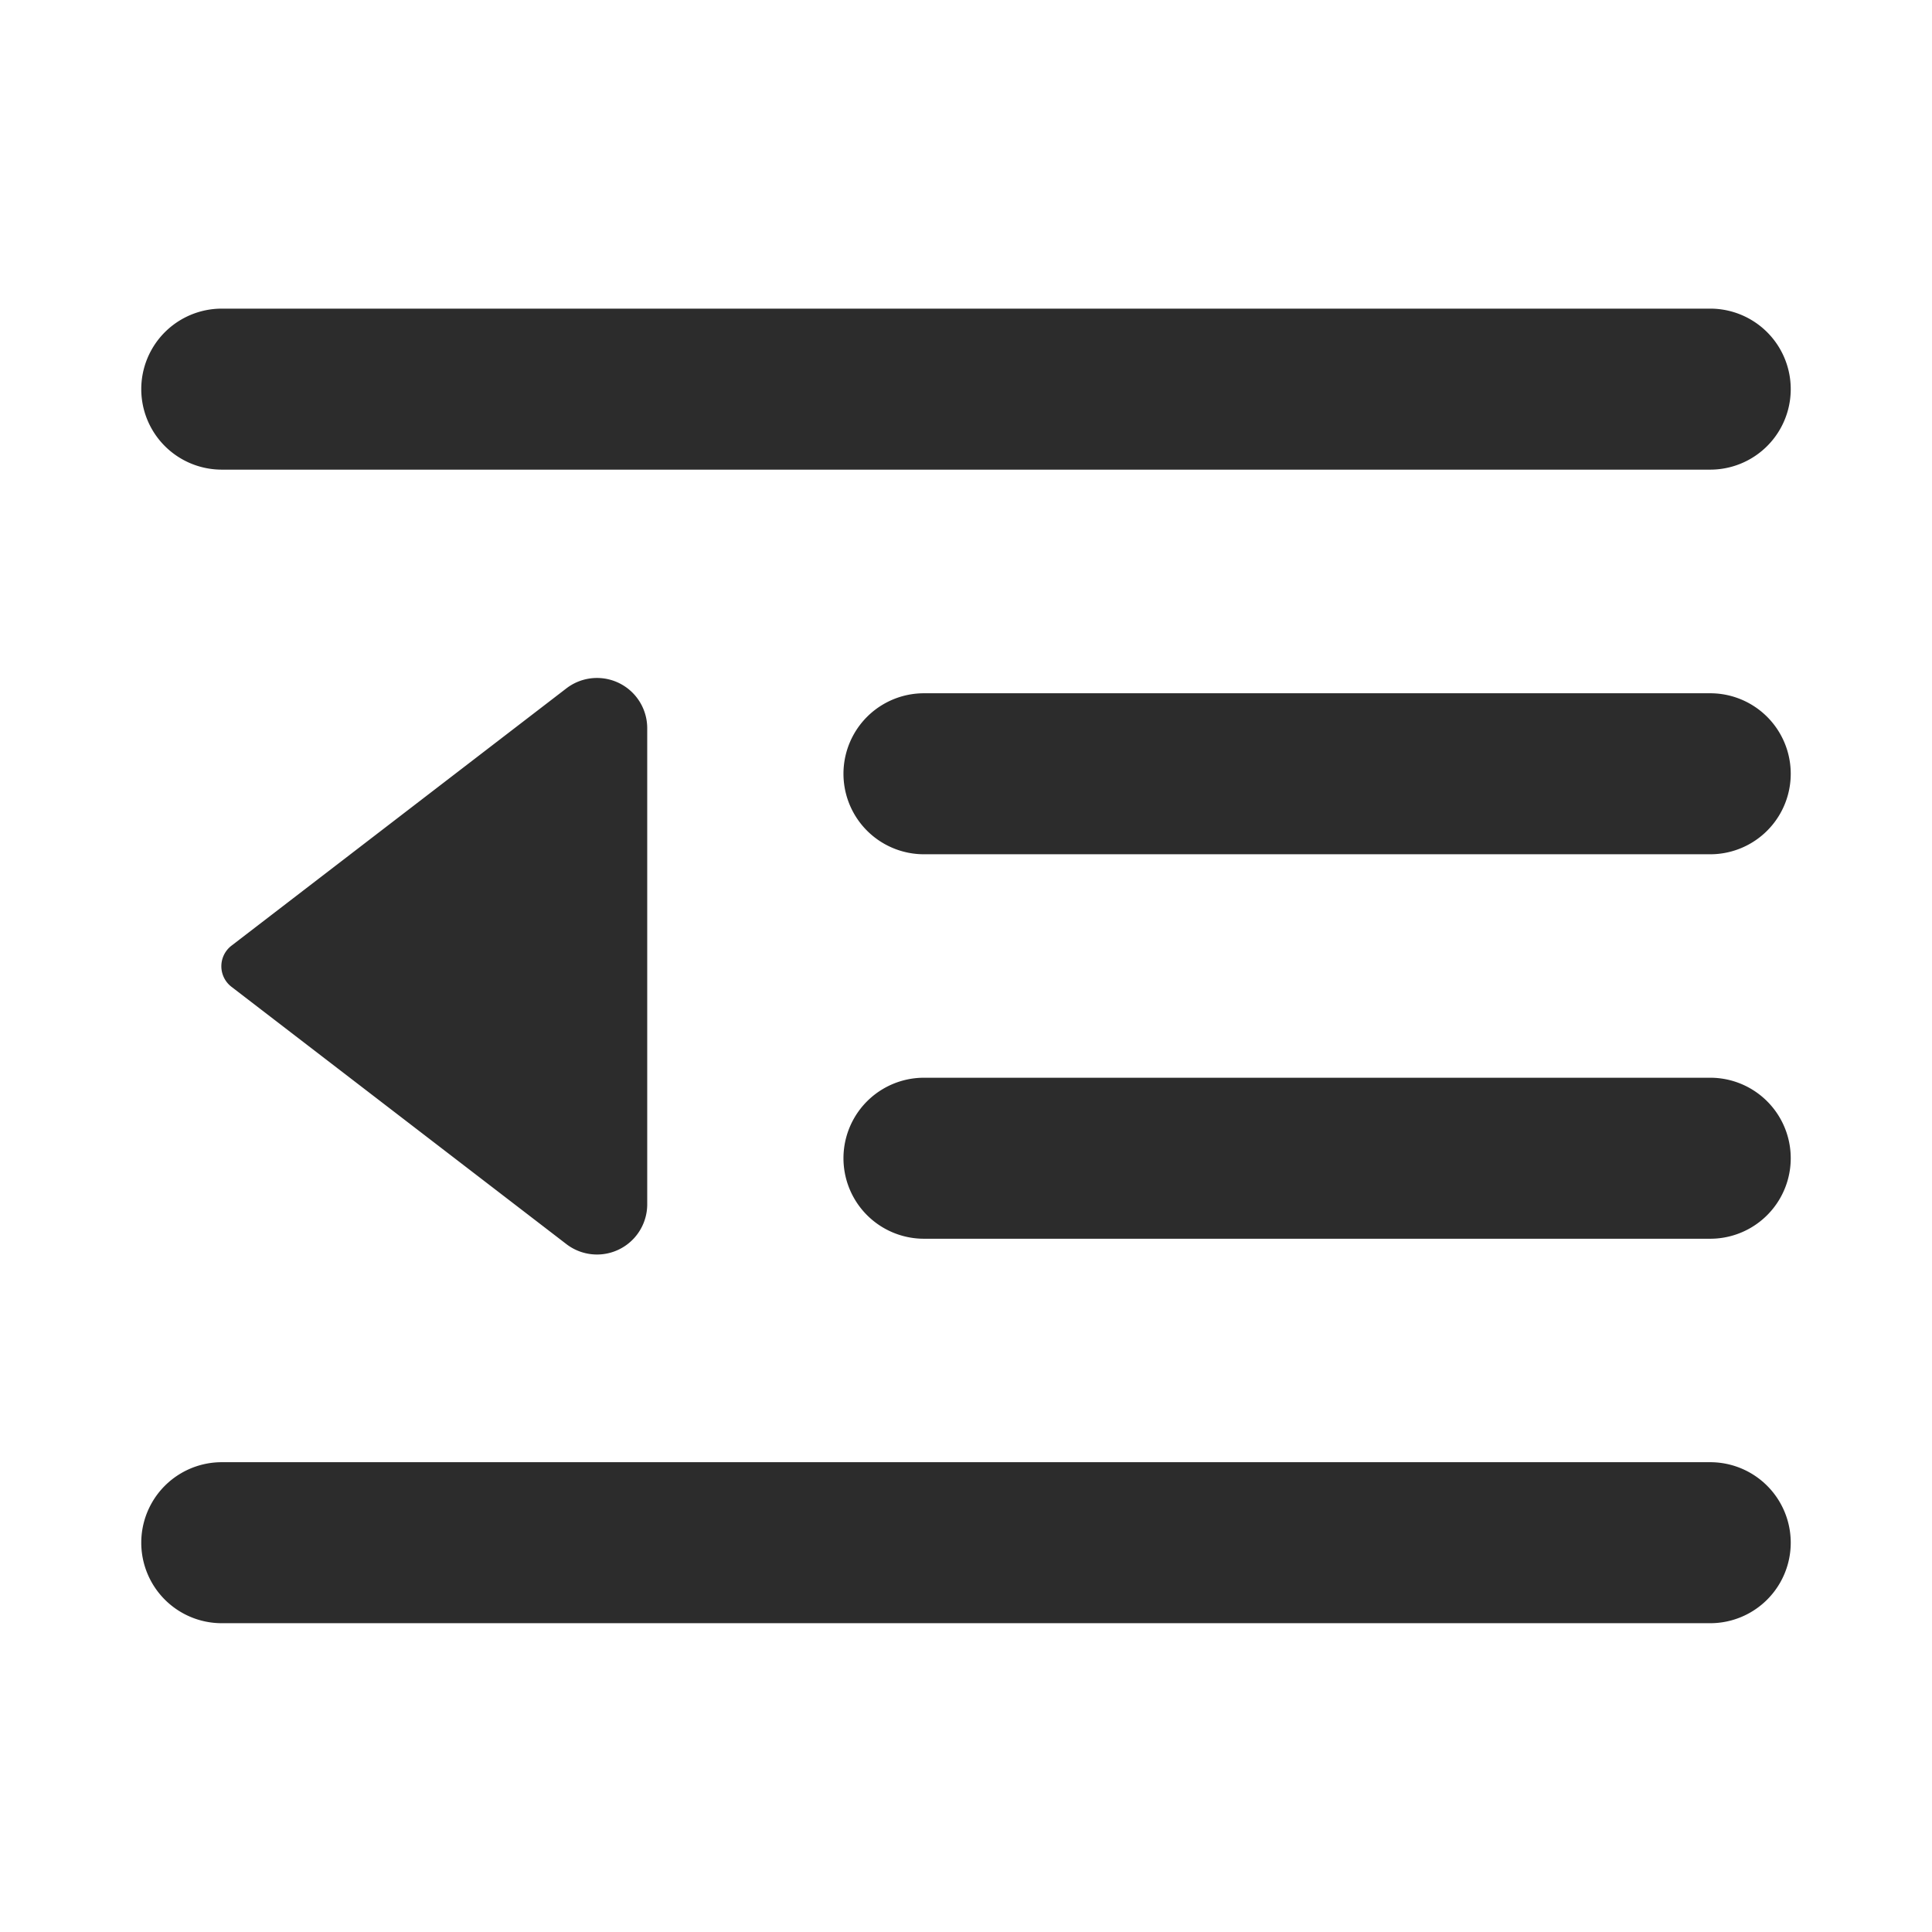
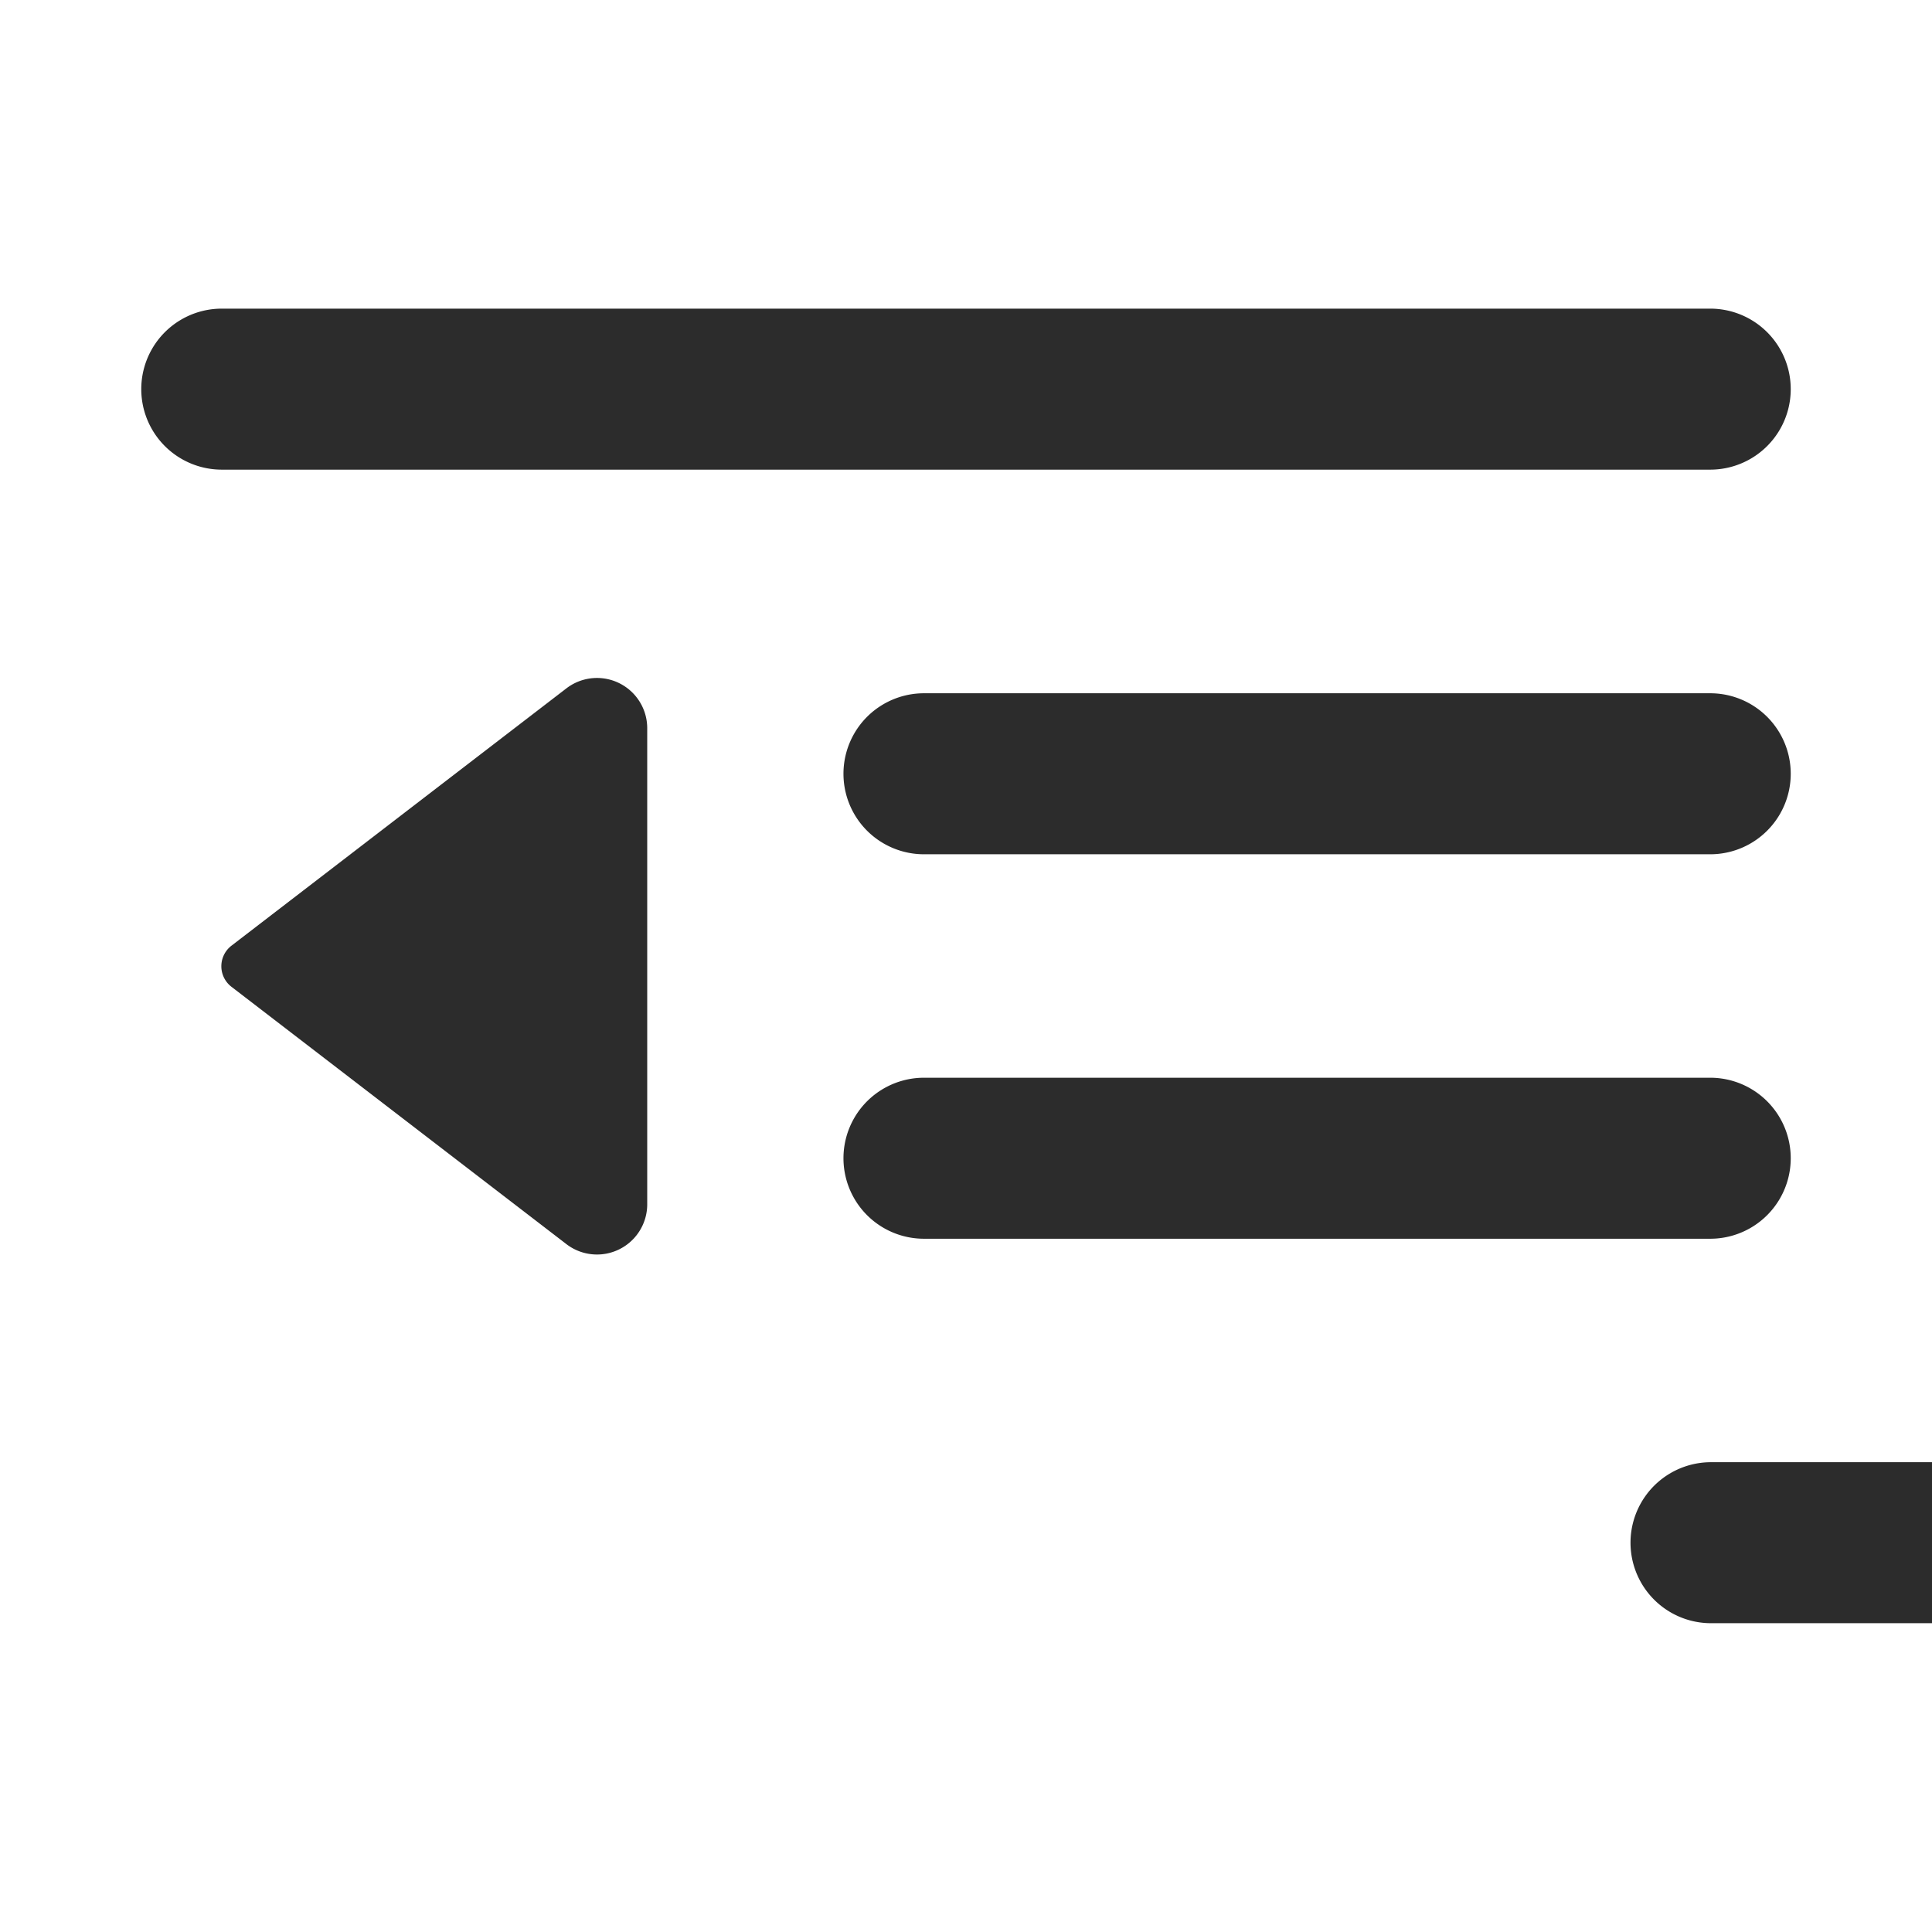
<svg xmlns="http://www.w3.org/2000/svg" class="icon" width="200px" height="200.00px" viewBox="0 0 1024 1024" version="1.1">
-   <path fill="#2c2c2c" d="M300.373 659.541l-177.707-136.533a13.739 13.739 0 0 1 0-21.76l177.707-136.533a26.624 26.624 0 0 1 42.667 21.077v252.928a26.624 26.624 0 0 1-42.667 20.821zM906.667 248.917H117.333a42.667 42.667 0 0 1 0-85.333h789.333a42.667 42.667 0 0 1 0 85.333zM906.667 656.555h-417.152a42.667 42.667 0 0 1 0-85.333h417.152a42.667 42.667 0 0 1 0 85.333zM906.667 452.779h-417.152a42.667 42.667 0 0 1 0-85.333h417.152a42.667 42.667 0 0 1 0 85.333zM906.667 860.331H117.333a42.667 42.667 0 0 1 0-85.333h789.333a42.667 42.667 0 0 1 0 85.333z" />
+   <path fill="#2c2c2c" d="M300.373 659.541l-177.707-136.533a13.739 13.739 0 0 1 0-21.76l177.707-136.533a26.624 26.624 0 0 1 42.667 21.077v252.928a26.624 26.624 0 0 1-42.667 20.821zM906.667 248.917H117.333a42.667 42.667 0 0 1 0-85.333h789.333a42.667 42.667 0 0 1 0 85.333zM906.667 656.555h-417.152a42.667 42.667 0 0 1 0-85.333h417.152a42.667 42.667 0 0 1 0 85.333zM906.667 452.779h-417.152a42.667 42.667 0 0 1 0-85.333h417.152a42.667 42.667 0 0 1 0 85.333zM906.667 860.331a42.667 42.667 0 0 1 0-85.333h789.333a42.667 42.667 0 0 1 0 85.333z" />
</svg>